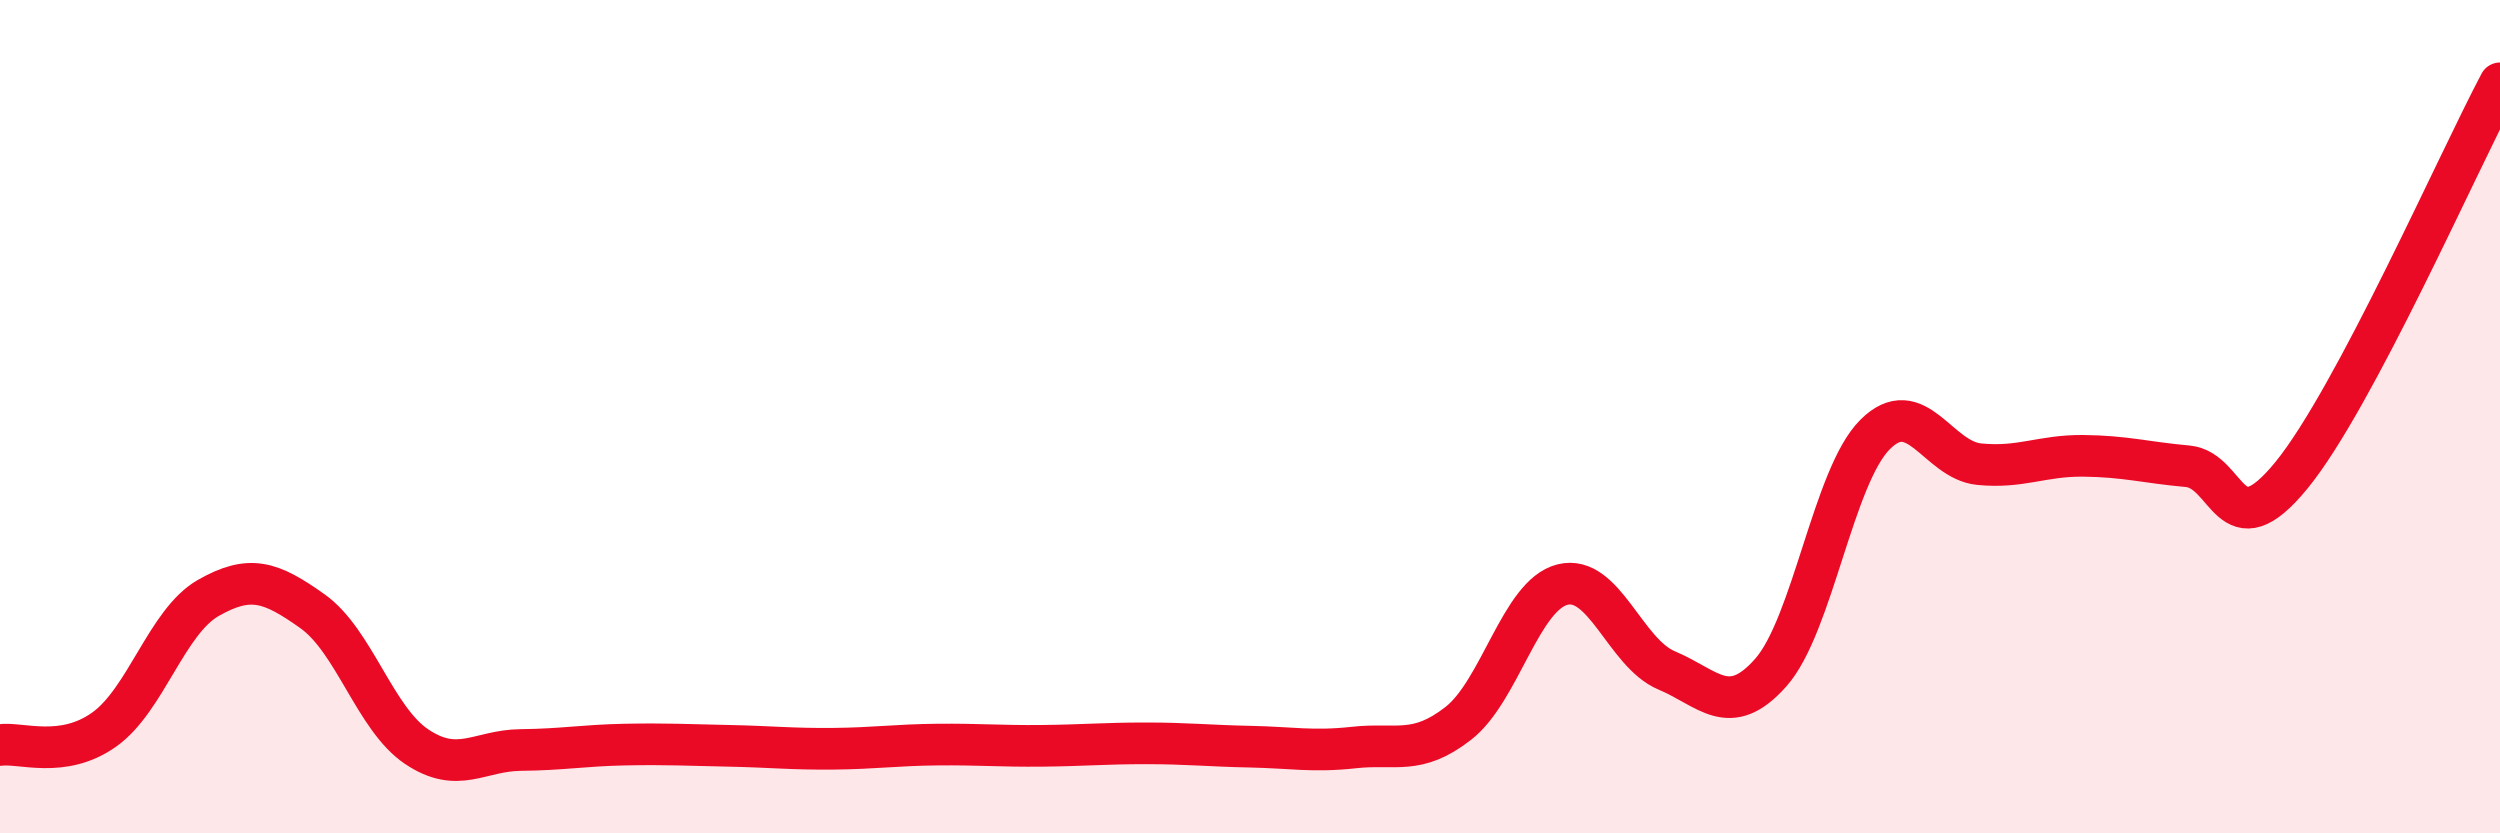
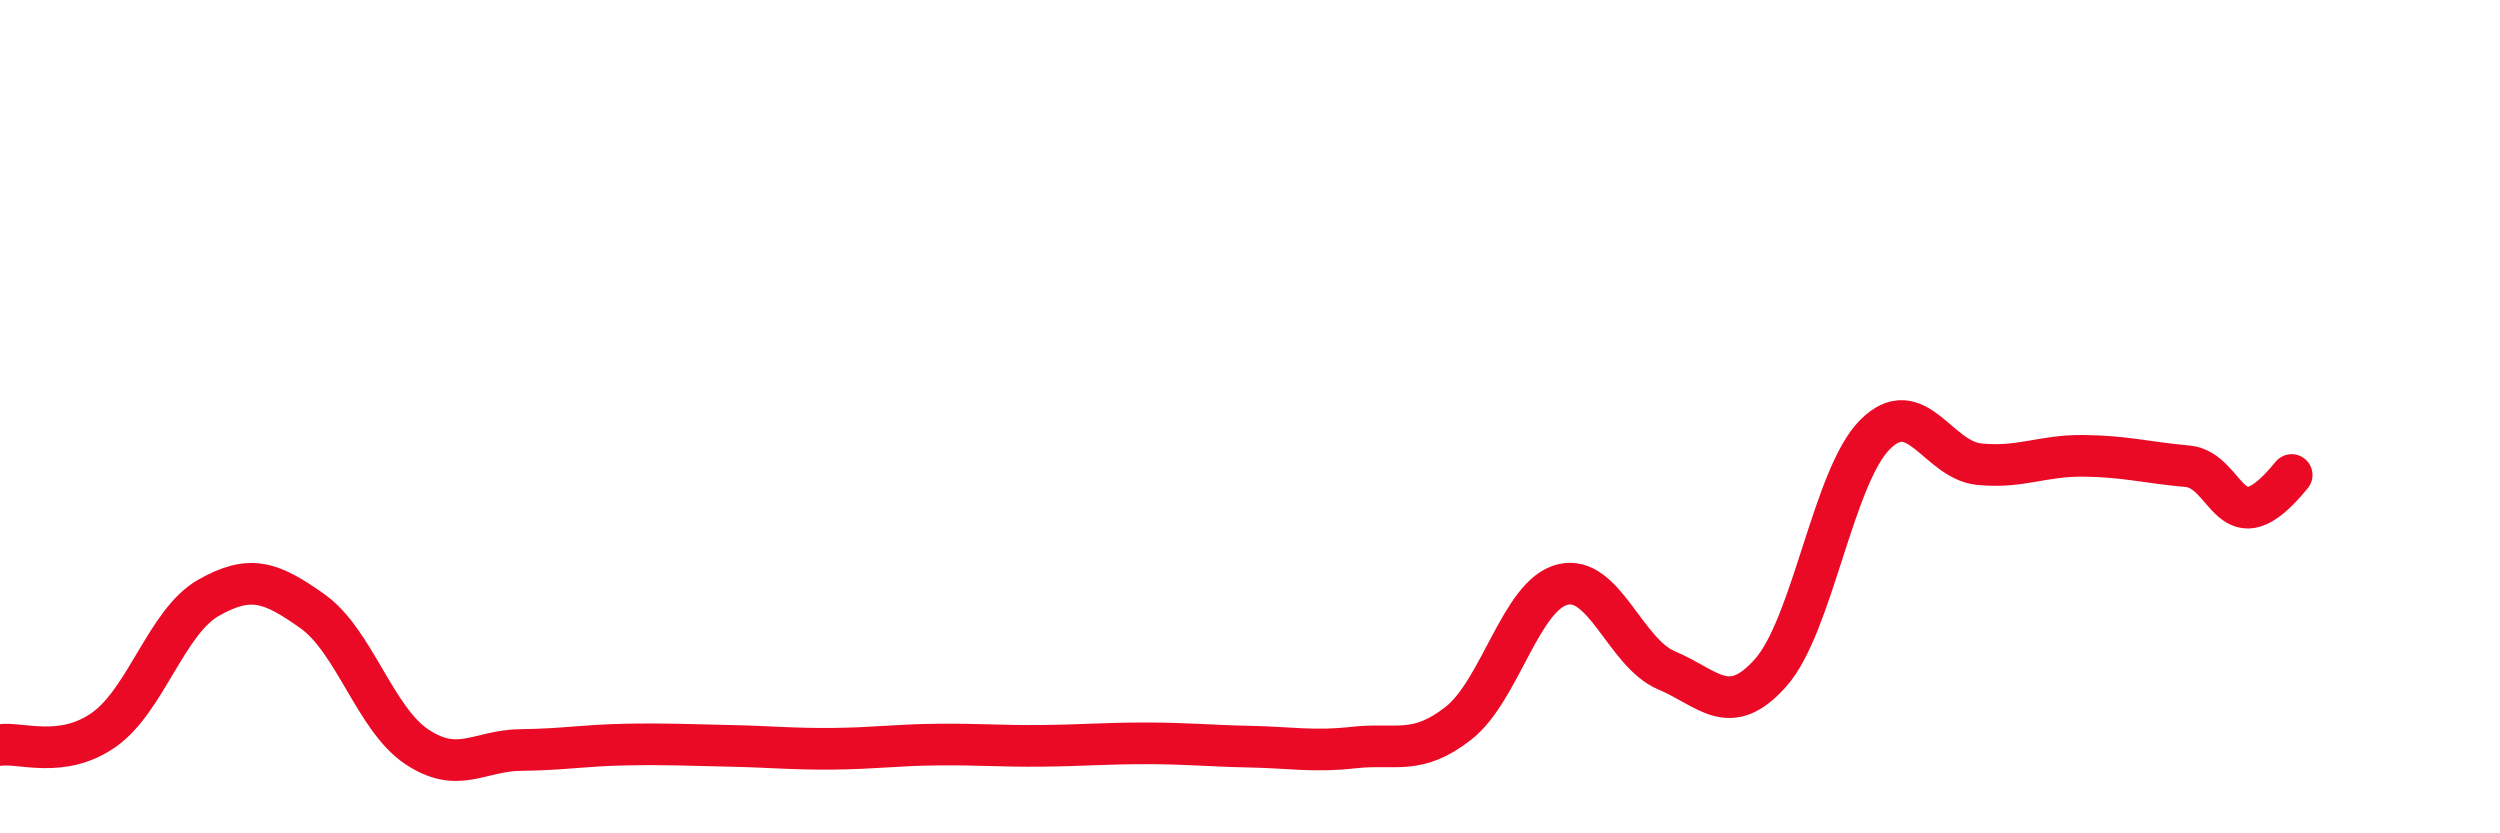
<svg xmlns="http://www.w3.org/2000/svg" width="60" height="20" viewBox="0 0 60 20">
-   <path d="M 0,17.88 C 0.5,17.81 1.5,18.22 2.5,17.51 C 3.5,16.8 4,14.92 5,14.35 C 6,13.78 6.5,13.96 7.5,14.67 C 8.5,15.38 9,17.25 10,17.92 C 11,18.59 11.5,18.01 12.5,18 C 13.5,17.99 14,17.89 15,17.87 C 16,17.85 16.5,17.88 17.5,17.9 C 18.5,17.92 19,17.98 20,17.97 C 21,17.96 21.5,17.88 22.5,17.87 C 23.5,17.86 24,17.91 25,17.9 C 26,17.89 26.5,17.84 27.5,17.84 C 28.5,17.84 29,17.9 30,17.92 C 31,17.94 31.5,18.05 32.5,17.94 C 33.5,17.83 34,18.14 35,17.36 C 36,16.58 36.5,14.28 37.5,14.03 C 38.5,13.78 39,15.67 40,16.09 C 41,16.51 41.5,17.27 42.5,16.14 C 43.5,15.01 44,11.43 45,10.43 C 46,9.43 46.5,11.04 47.5,11.14 C 48.5,11.24 49,10.93 50,10.94 C 51,10.95 51.5,11.1 52.5,11.19 C 53.5,11.28 53.5,13.24 55,11.4 C 56.5,9.56 59,3.88 60,2L60 20L0 20Z" fill="#EB0A25" opacity="0.1" stroke-linecap="round" stroke-linejoin="round" />
-   <path d="M 0,17.88 C 0.5,17.81 1.5,18.22 2.5,17.51 C 3.5,16.8 4,14.92 5,14.35 C 6,13.78 6.5,13.96 7.5,14.67 C 8.5,15.38 9,17.25 10,17.92 C 11,18.59 11.5,18.01 12.5,18 C 13.5,17.99 14,17.89 15,17.87 C 16,17.85 16.5,17.88 17.5,17.9 C 18.5,17.92 19,17.98 20,17.97 C 21,17.96 21.5,17.88 22.5,17.87 C 23.5,17.86 24,17.91 25,17.9 C 26,17.89 26.5,17.84 27.5,17.84 C 28.5,17.84 29,17.9 30,17.92 C 31,17.94 31.5,18.05 32.5,17.94 C 33.5,17.83 34,18.14 35,17.36 C 36,16.58 36.5,14.28 37.5,14.03 C 38.5,13.78 39,15.67 40,16.09 C 41,16.51 41.5,17.27 42.5,16.14 C 43.5,15.01 44,11.43 45,10.43 C 46,9.43 46.5,11.04 47.5,11.14 C 48.5,11.24 49,10.93 50,10.94 C 51,10.95 51.5,11.1 52.5,11.19 C 53.5,11.28 53.5,13.24 55,11.4 C 56.5,9.56 59,3.88 60,2" stroke="#EB0A25" stroke-width="1" fill="none" stroke-linecap="round" stroke-linejoin="round" />
+   <path d="M 0,17.88 C 0.5,17.81 1.5,18.22 2.5,17.51 C 3.5,16.8 4,14.92 5,14.35 C 6,13.78 6.5,13.96 7.5,14.67 C 8.5,15.38 9,17.25 10,17.92 C 11,18.59 11.5,18.01 12.5,18 C 13.5,17.99 14,17.89 15,17.87 C 16,17.85 16.5,17.88 17.5,17.9 C 18.5,17.92 19,17.98 20,17.97 C 21,17.96 21.5,17.88 22.5,17.87 C 23.5,17.86 24,17.91 25,17.9 C 26,17.89 26.5,17.84 27.5,17.84 C 28.5,17.84 29,17.9 30,17.92 C 31,17.94 31.5,18.05 32.5,17.94 C 33.5,17.83 34,18.14 35,17.36 C 36,16.58 36.5,14.28 37.5,14.03 C 38.5,13.78 39,15.67 40,16.09 C 41,16.51 41.5,17.27 42.5,16.14 C 43.5,15.01 44,11.43 45,10.43 C 46,9.43 46.5,11.04 47.5,11.14 C 48.5,11.24 49,10.93 50,10.94 C 51,10.95 51.5,11.1 52.5,11.19 C 53.5,11.28 53.5,13.24 55,11.4 " stroke="#EB0A25" stroke-width="1" fill="none" stroke-linecap="round" stroke-linejoin="round" />
</svg>